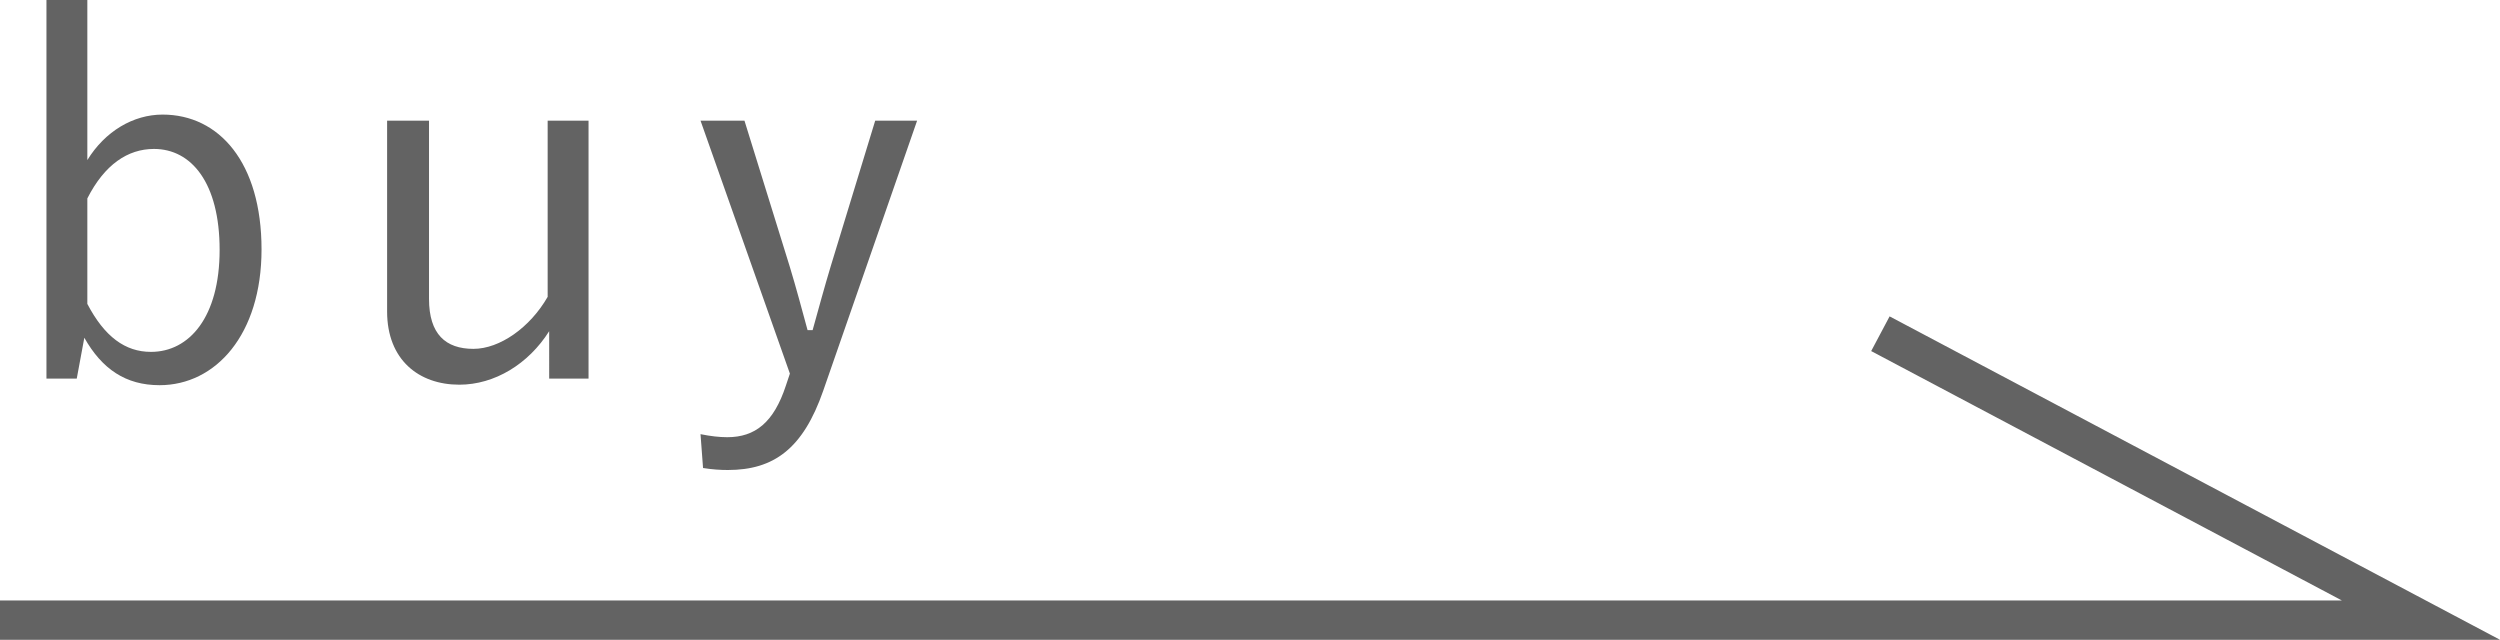
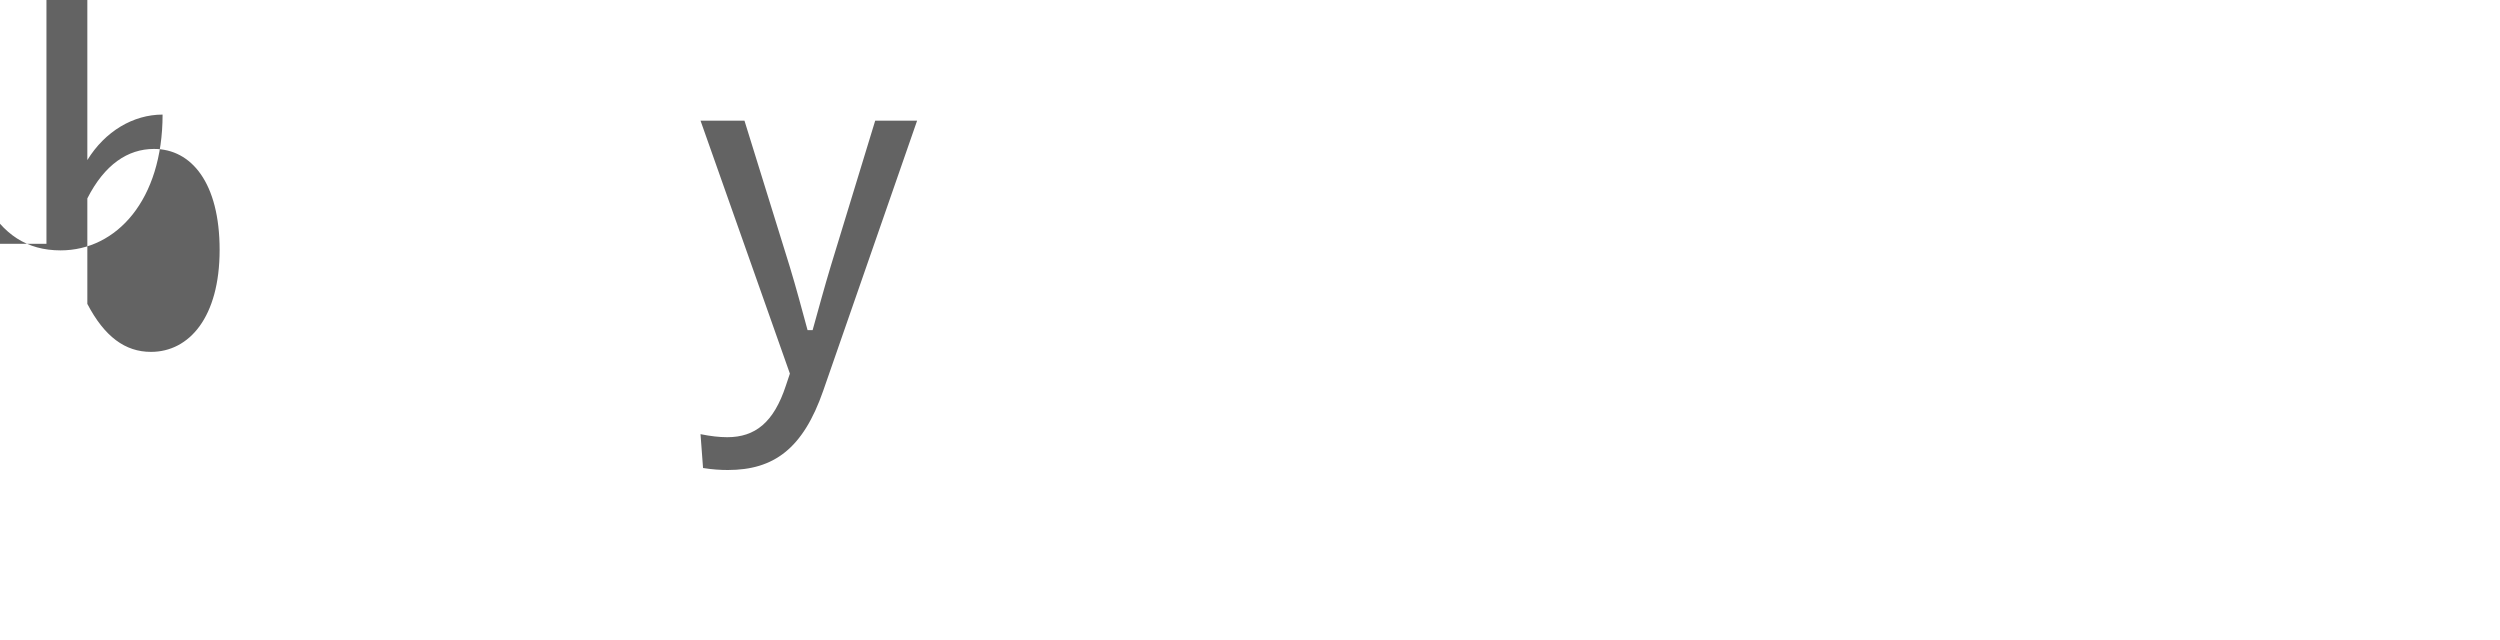
<svg xmlns="http://www.w3.org/2000/svg" version="1.1" id="レイヤー_1" x="0px" y="0px" viewBox="0 0 338.568 86.643" style="enable-background:new 0 0 338.568 86.643;" xml:space="preserve">
  <style type="text/css">
	.st0{fill:#636363;}
</style>
-   <polygon class="st0" points="338.568,86.643 0,86.643 0,81.321 317.156,81.321 253.409,47.545   255.903,42.847 " />
  <g>
    <g>
-       <path class="st0" d="M11.829,21.677c2.393-3.898,6.223-6.159,10.189-6.159    c7.658,0,13.401,6.496,13.401,18.257c0,11.556-6.223,18.39-13.811,18.39    c-4.581,0-7.796-2.188-10.189-6.424l-1.026,5.535H6.291V0h5.537V21.677z     M11.829,41.158c2.326,4.443,5.127,6.496,8.614,6.496    c5.197,0,9.3-4.719,9.3-13.811c0-9.09-3.83-13.673-8.89-13.673    c-3.555,0-6.699,2.12-9.025,6.699V41.158z" />
-       <path class="st0" d="M79.705,51.277h-5.332V44.853c-2.804,4.443-7.385,7.245-12.172,7.245    c-5.467,0-9.776-3.352-9.776-9.916V16.34h5.675v24.138    c0,4.781,2.256,6.767,6.016,6.767c3.557,0,7.658-2.874,10.051-7.042V16.34h5.537    V51.277z" />
+       <path class="st0" d="M11.829,21.677c2.393-3.898,6.223-6.159,10.189-6.159    c0,11.556-6.223,18.39-13.811,18.39    c-4.581,0-7.796-2.188-10.189-6.424l-1.026,5.535H6.291V0h5.537V21.677z     M11.829,41.158c2.326,4.443,5.127,6.496,8.614,6.496    c5.197,0,9.3-4.719,9.3-13.811c0-9.09-3.83-13.673-8.89-13.673    c-3.555,0-6.699,2.12-9.025,6.699V41.158z" />
      <path class="st0" d="M111.485,52.919c-2.734,7.863-6.699,10.732-12.923,10.732    c-0.956,0-2.118-0.068-3.35-0.27l-0.343-4.584    c1.369,0.275,2.531,0.411,3.625,0.411c3.76,0,6.291-1.98,7.931-6.974    l0.548-1.637L94.87,16.34h5.951l6.153,19.832    c0.889,2.936,1.572,5.532,2.393,8.541h0.683    c0.821-2.942,1.572-5.74,2.461-8.682l6.016-19.692h5.675L111.485,52.919z" />
    </g>
  </g>
</svg>